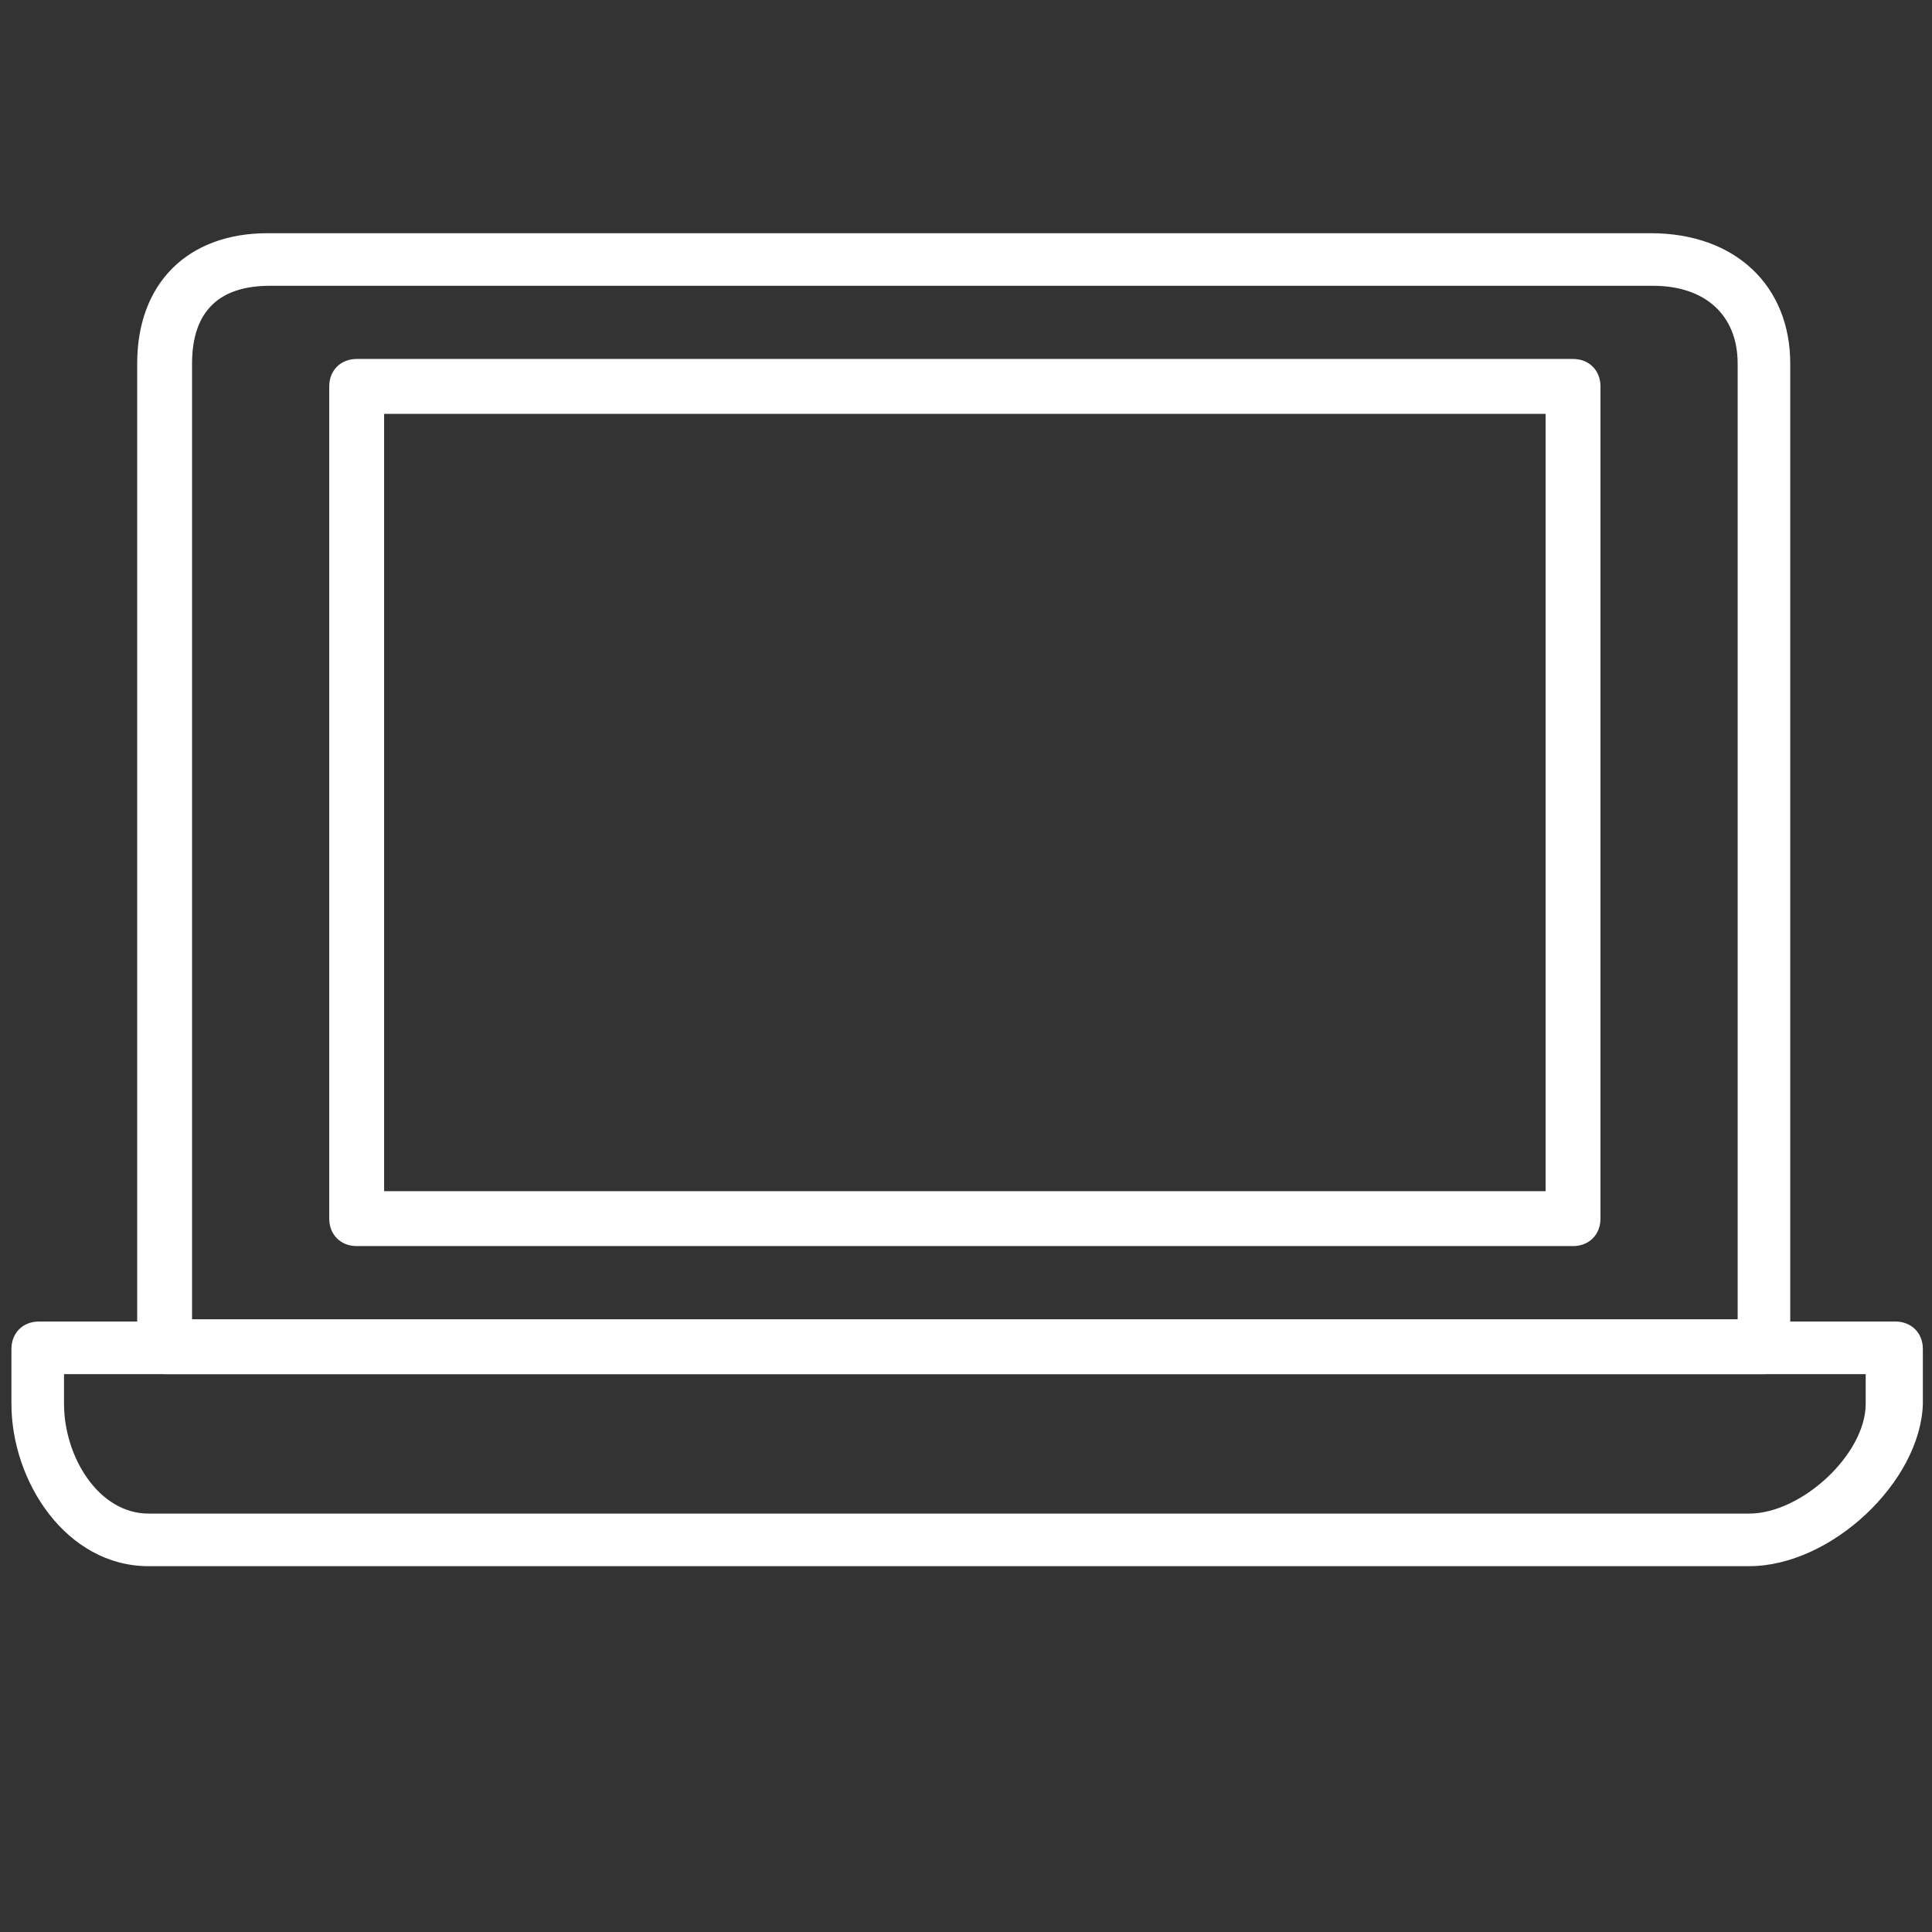
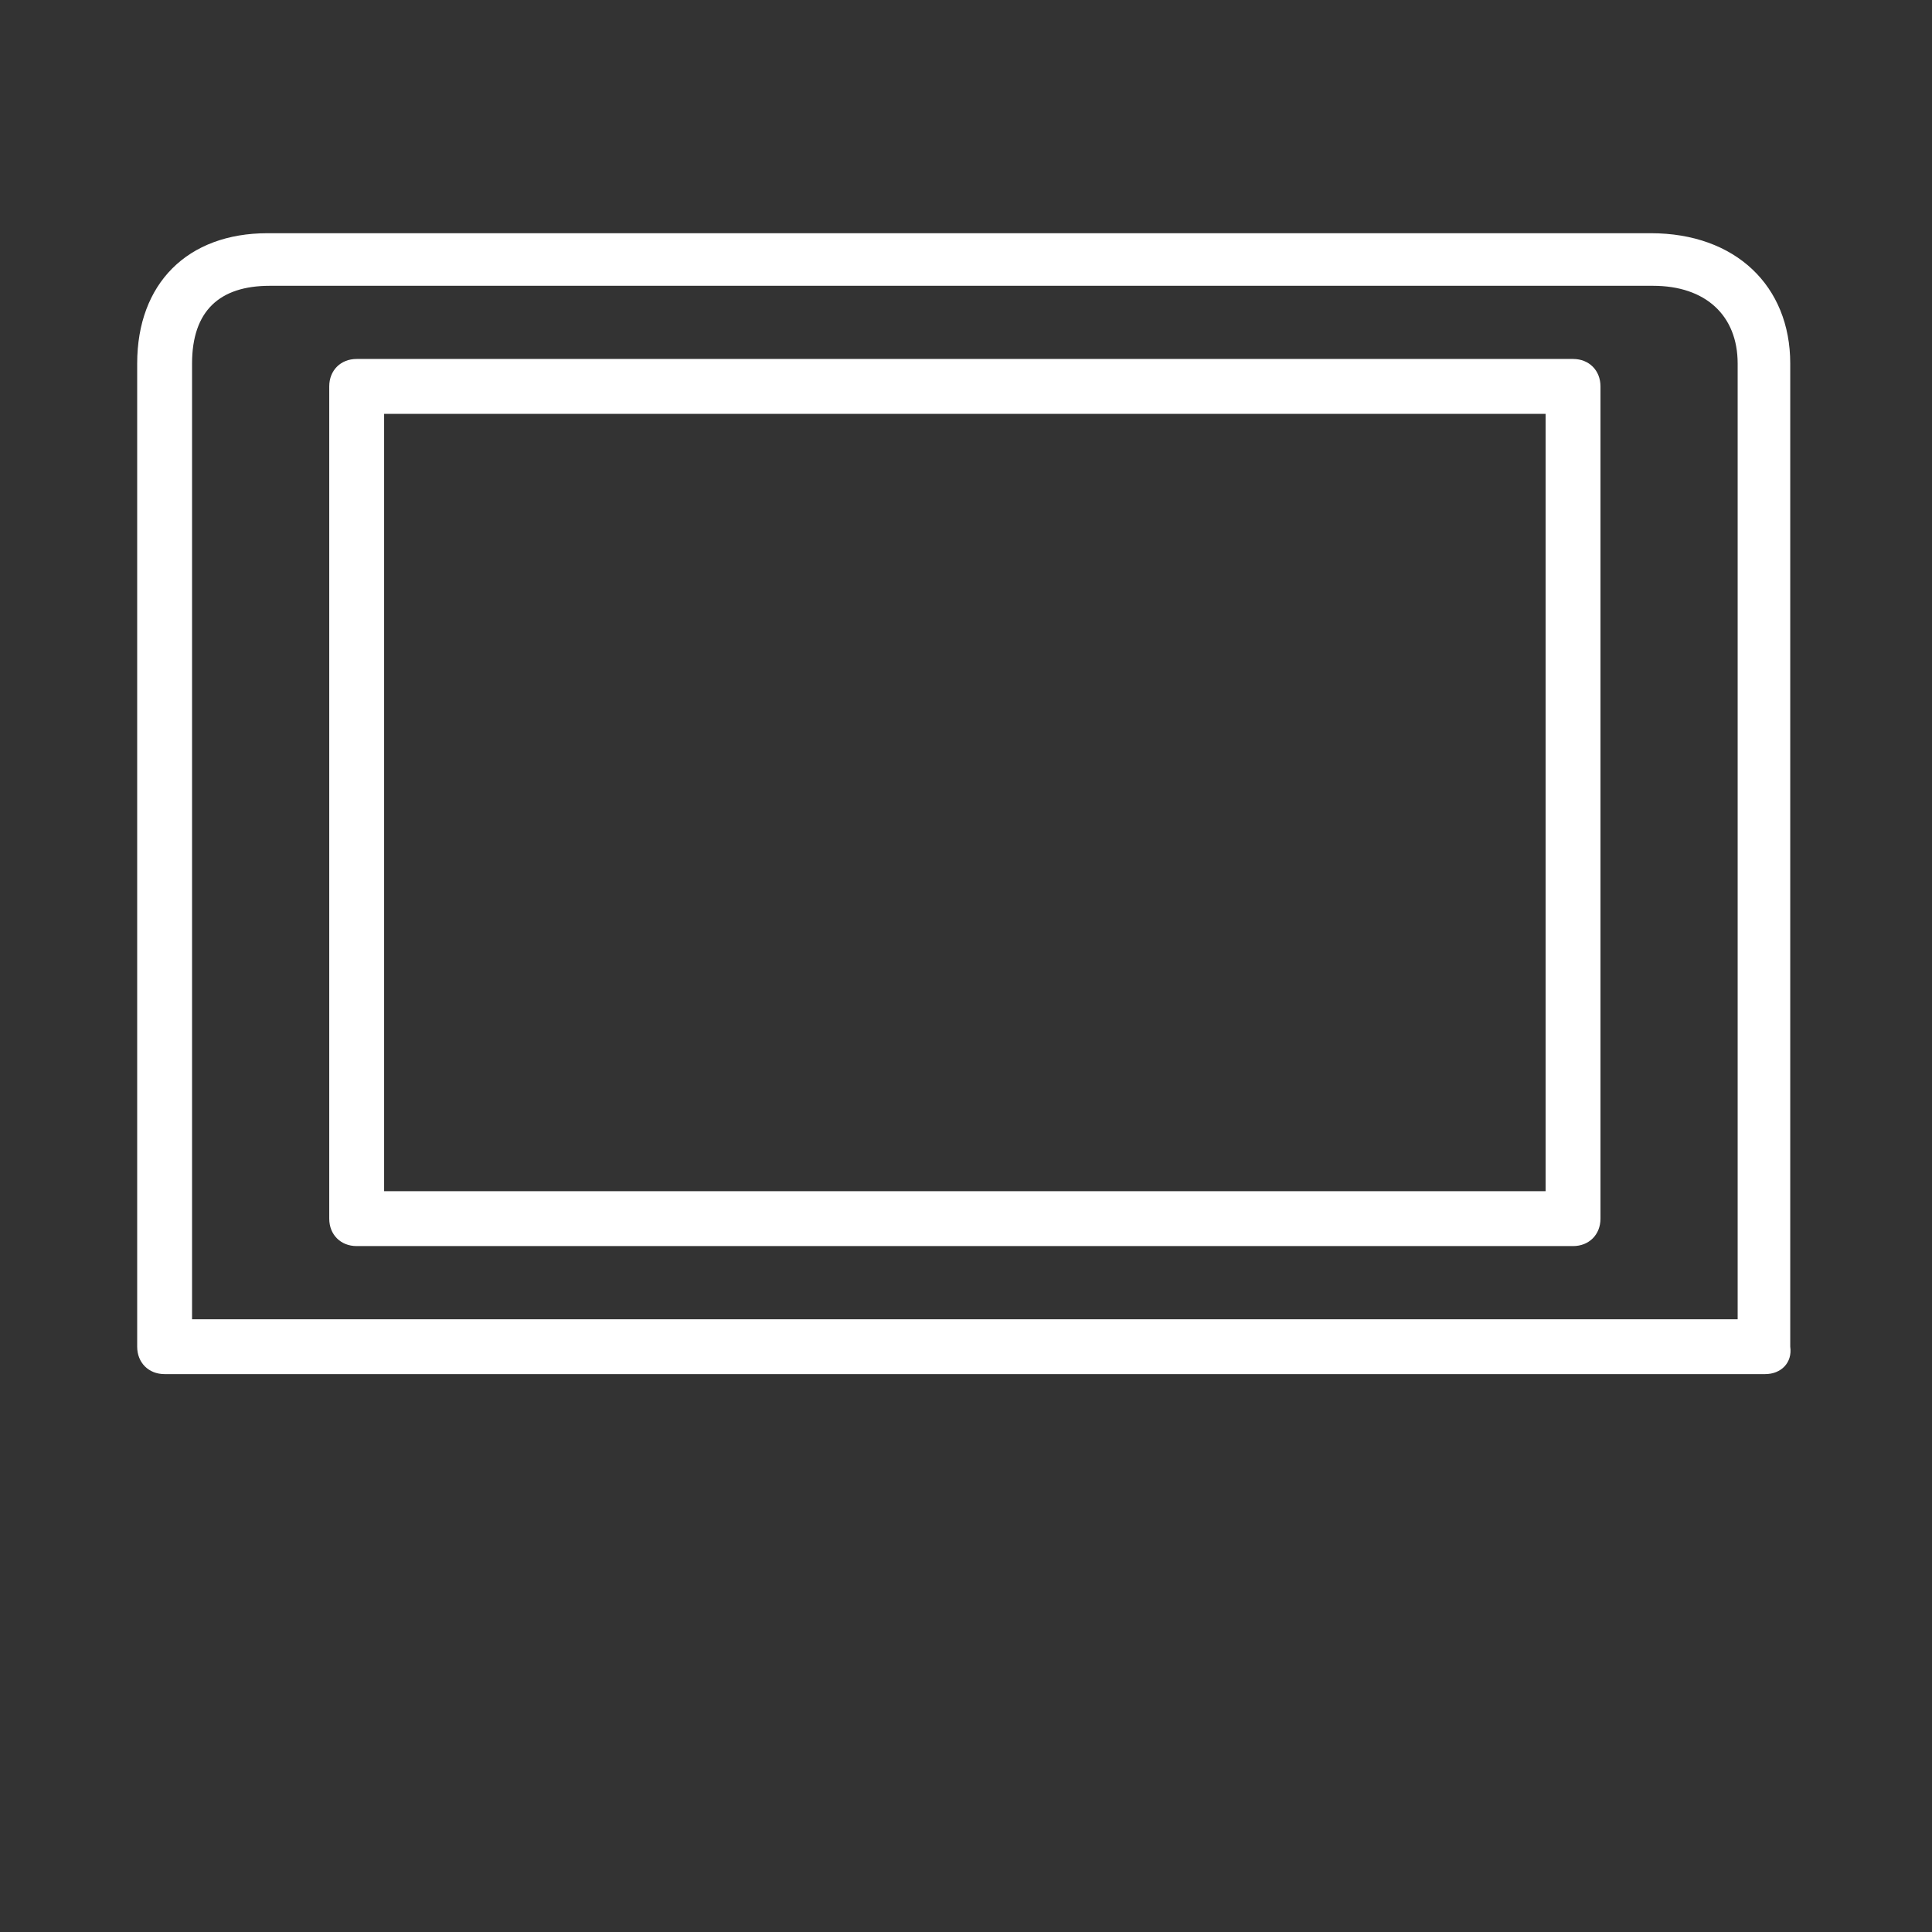
<svg xmlns="http://www.w3.org/2000/svg" version="1.1" id="Layer_1" x="0px" y="0px" viewBox="0 0 84.5 84.5" style="enable-background:new 0 0 84.5 84.5;" xml:space="preserve">
  <rect x="0" y="0" width="84.5" height="84.5" fill="#333333" stroke="none" />
  <style type="text/css">
	.st0{fill:#FFFFFF;}
</style>
  <g>
-     <path class="st0" d="M76.5,68.5h-70c-3.6,0-6-3.7-6-7.1V59c0-0.7,0.5-1.2,1.2-1.2h81.2c0.7,0,1.2,0.5,1.2,1.2v2.4   C84,64.8,80.1,68.5,76.5,68.5z M2.8,60.1v1.3c0,2.3,1.5,4.8,3.7,4.8h70c2.3,0,5.1-2.6,5.1-4.8v-1.3H2.8z" />
    <path class="st0" d="M77.2,60.1h-70c-0.7,0-1.2-0.5-1.2-1.2v-43c0-3.5,2.2-5.7,5.7-5.7h60.5c3.7,0,6.1,2.3,6.1,5.7v43   C78.4,59.6,77.9,60.1,77.2,60.1z M8.4,57.7H76V15.9c0-2.1-1.4-3.4-3.7-3.4H11.8c-2.2,0-3.4,1.1-3.4,3.4V57.7z" />
    <path class="st0" d="M68.8,54.5H15.6c-0.7,0-1.2-0.5-1.2-1.2V16.9c0-0.7,0.5-1.2,1.2-1.2h53.2c0.7,0,1.2,0.5,1.2,1.2v36.4   C70,54,69.5,54.5,68.8,54.5z M16.8,52.1h50.8v-34H16.8V52.1z" />
  </g>
</svg>